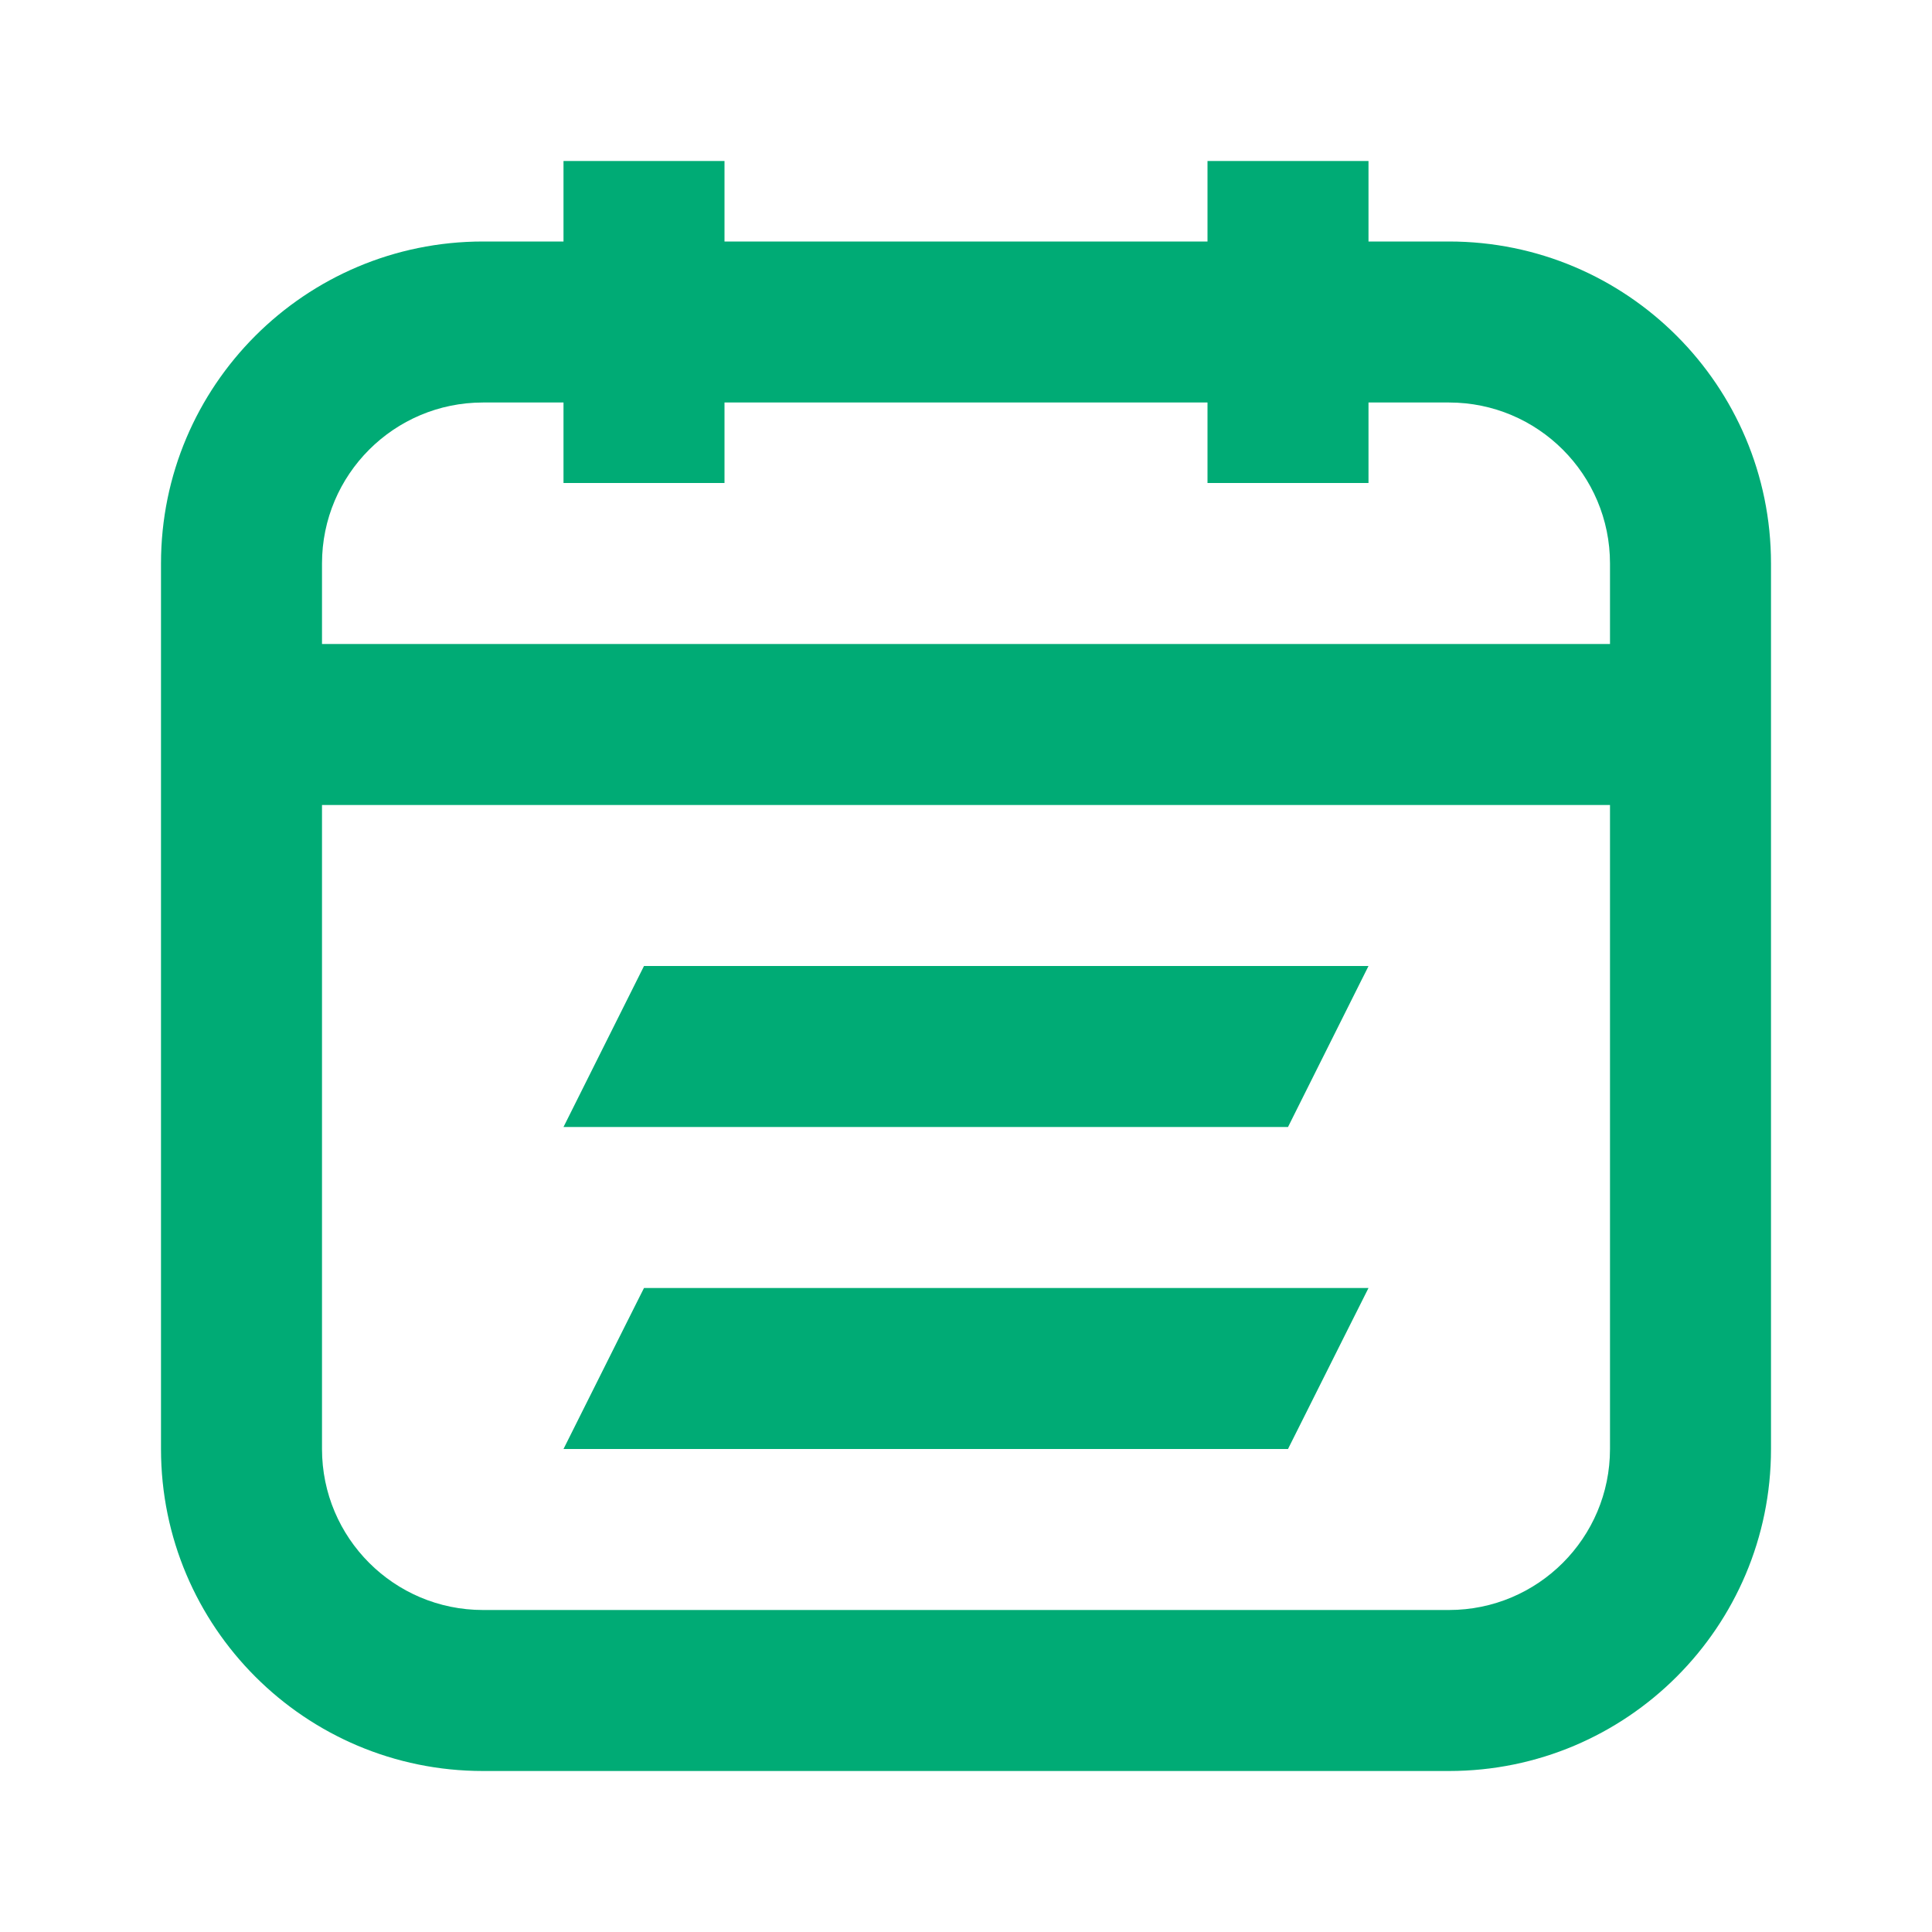
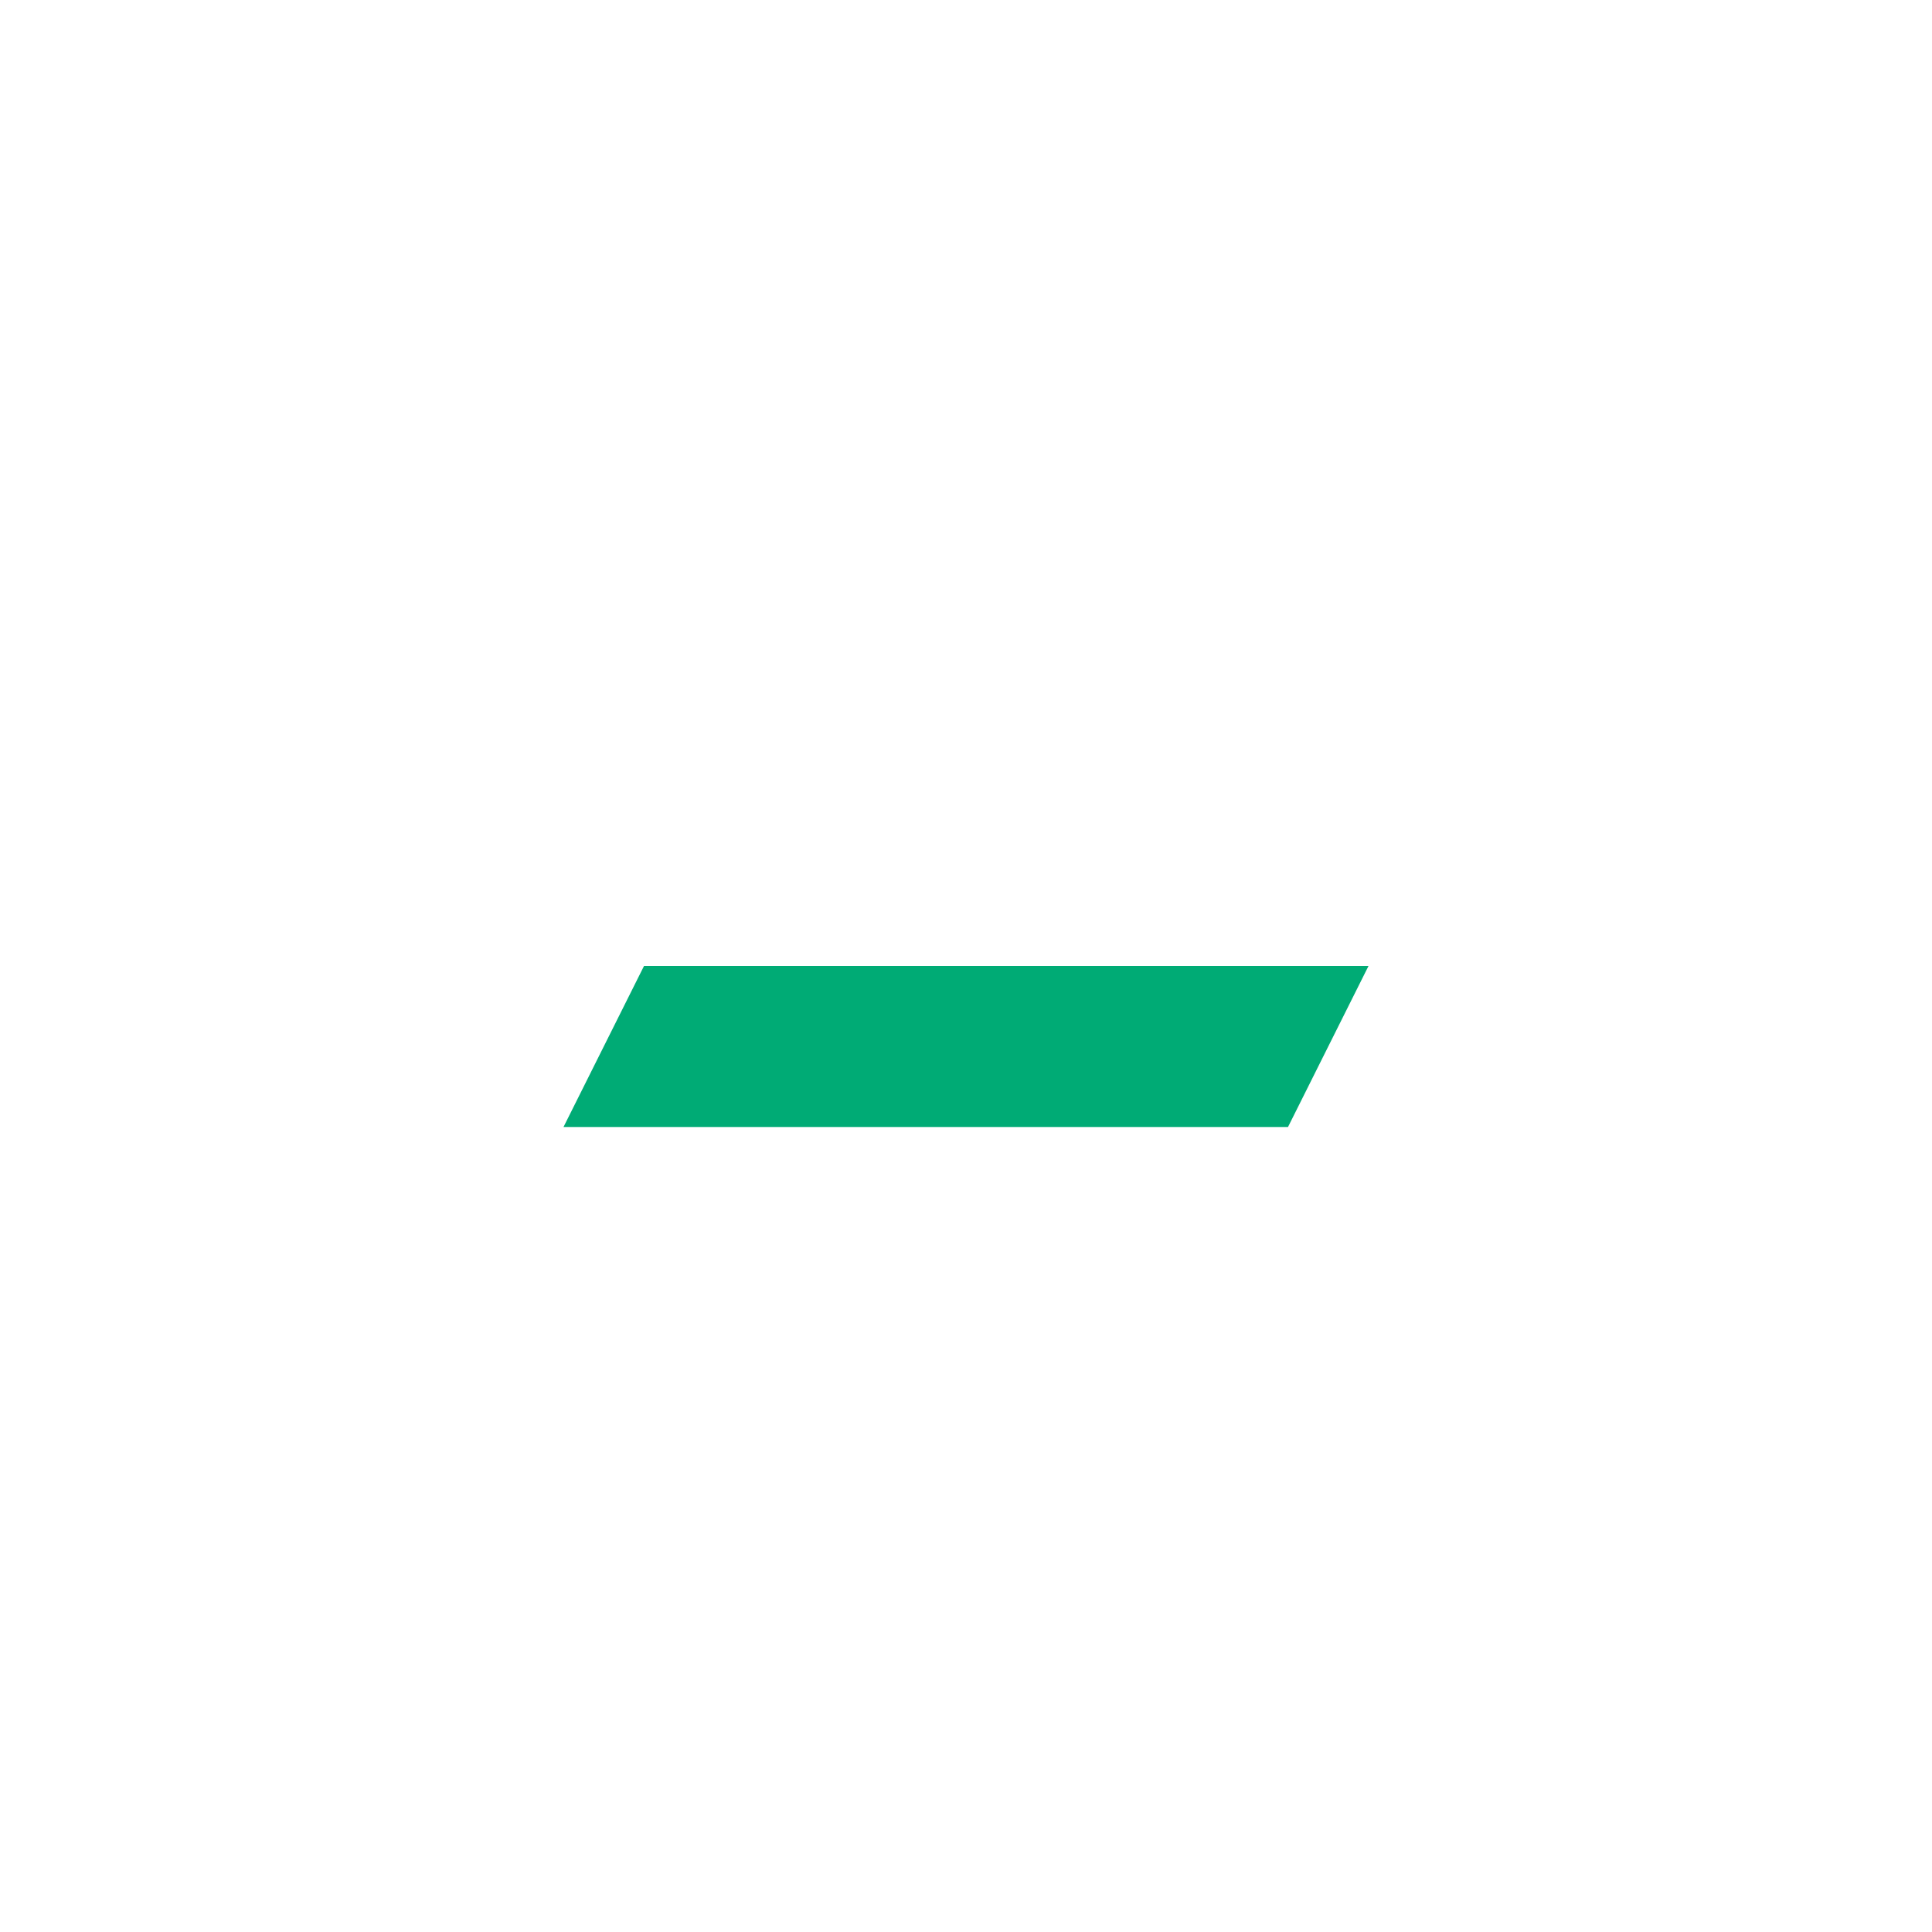
<svg xmlns="http://www.w3.org/2000/svg" width="48" height="48" viewBox="0 0 48 48" fill="none">
-   <path d="M16 24H34L32 28H14L16 24Z" fill="#00AB75" />
-   <path d="M34 32H16L14 36H32L34 32Z" fill="#00AB75" />
-   <path fill-rule="evenodd" clip-rule="evenodd" d="M18 4H14V6H12C7.582 6 4 9.582 4 14V36C4 40.418 7.582 44 12 44H36C40.418 44 44 40.418 44 36V14C44 9.582 40.418 6 36 6H34V4H30V6H18V4ZM30 12V10H18V12H14V10H12C9.791 10 8 11.791 8 14V16H40V14C40 11.791 38.209 10 36 10H34V12H30ZM40 20H8V36C8 38.209 9.791 40 12 40H36C38.209 40 40 38.209 40 36V20Z" fill="#00AB75" />
+   <path d="M16 24H34L32 28H14L16 24" fill="#00AB75" />
</svg>